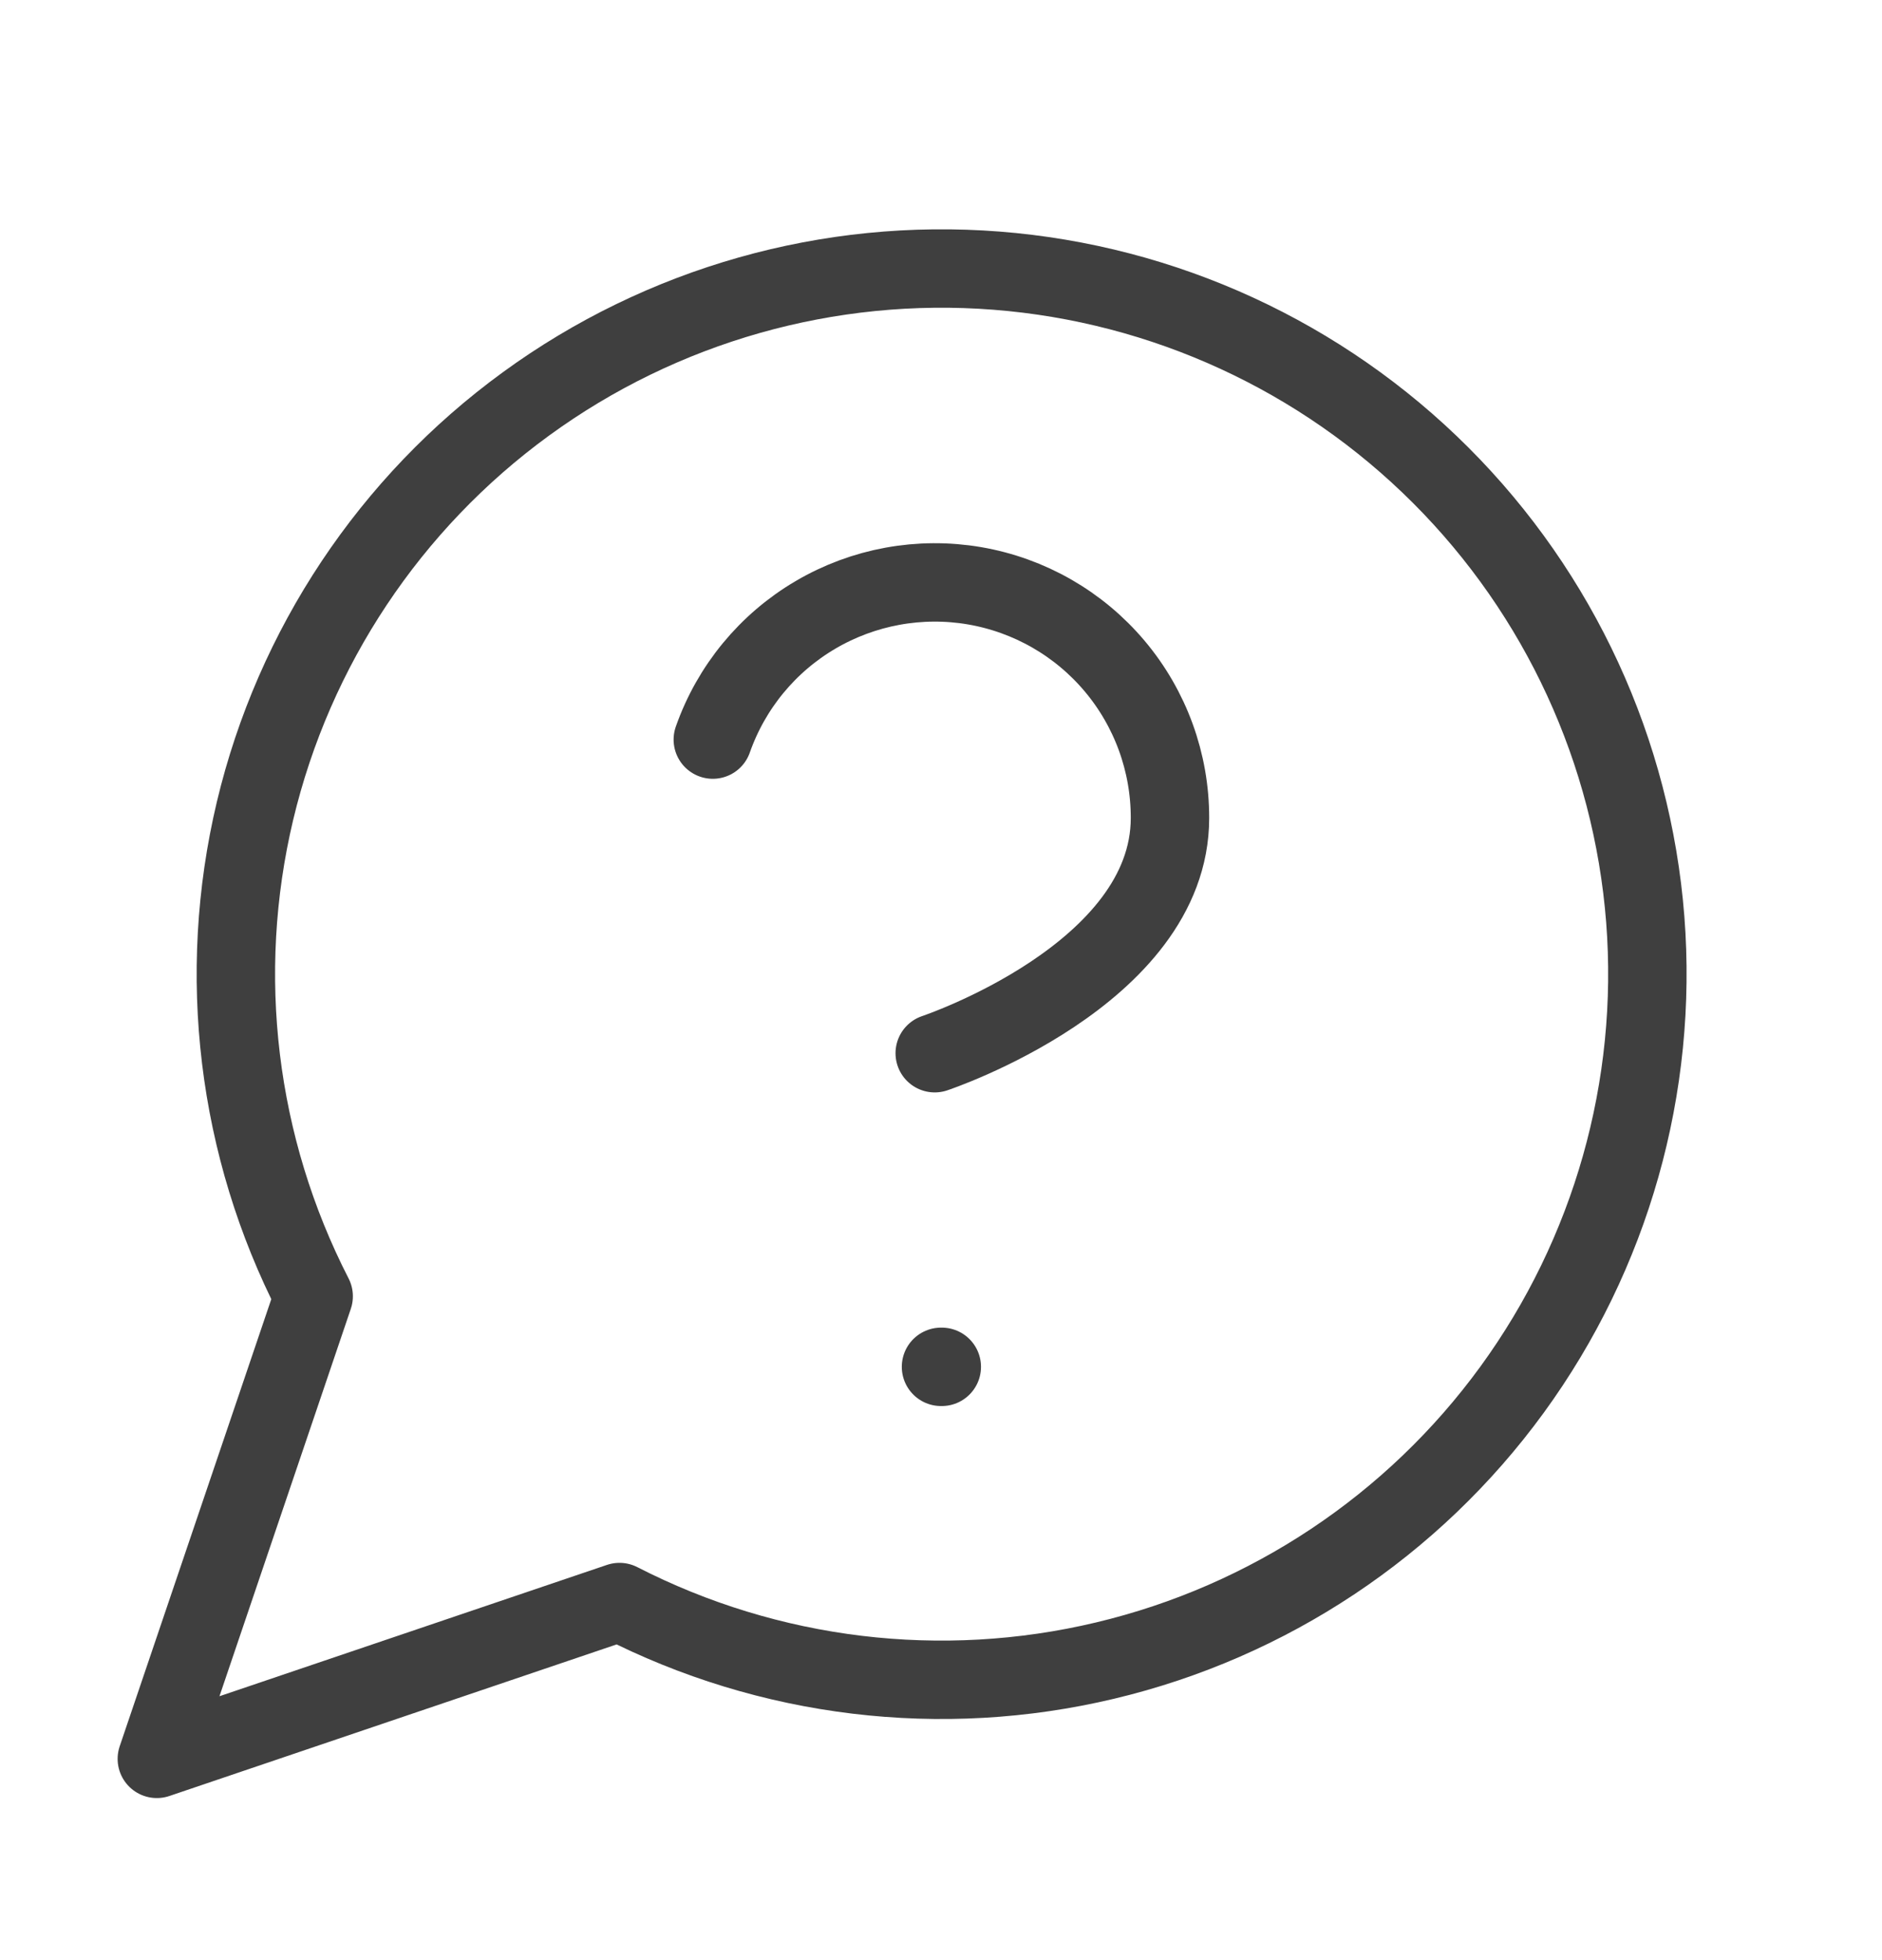
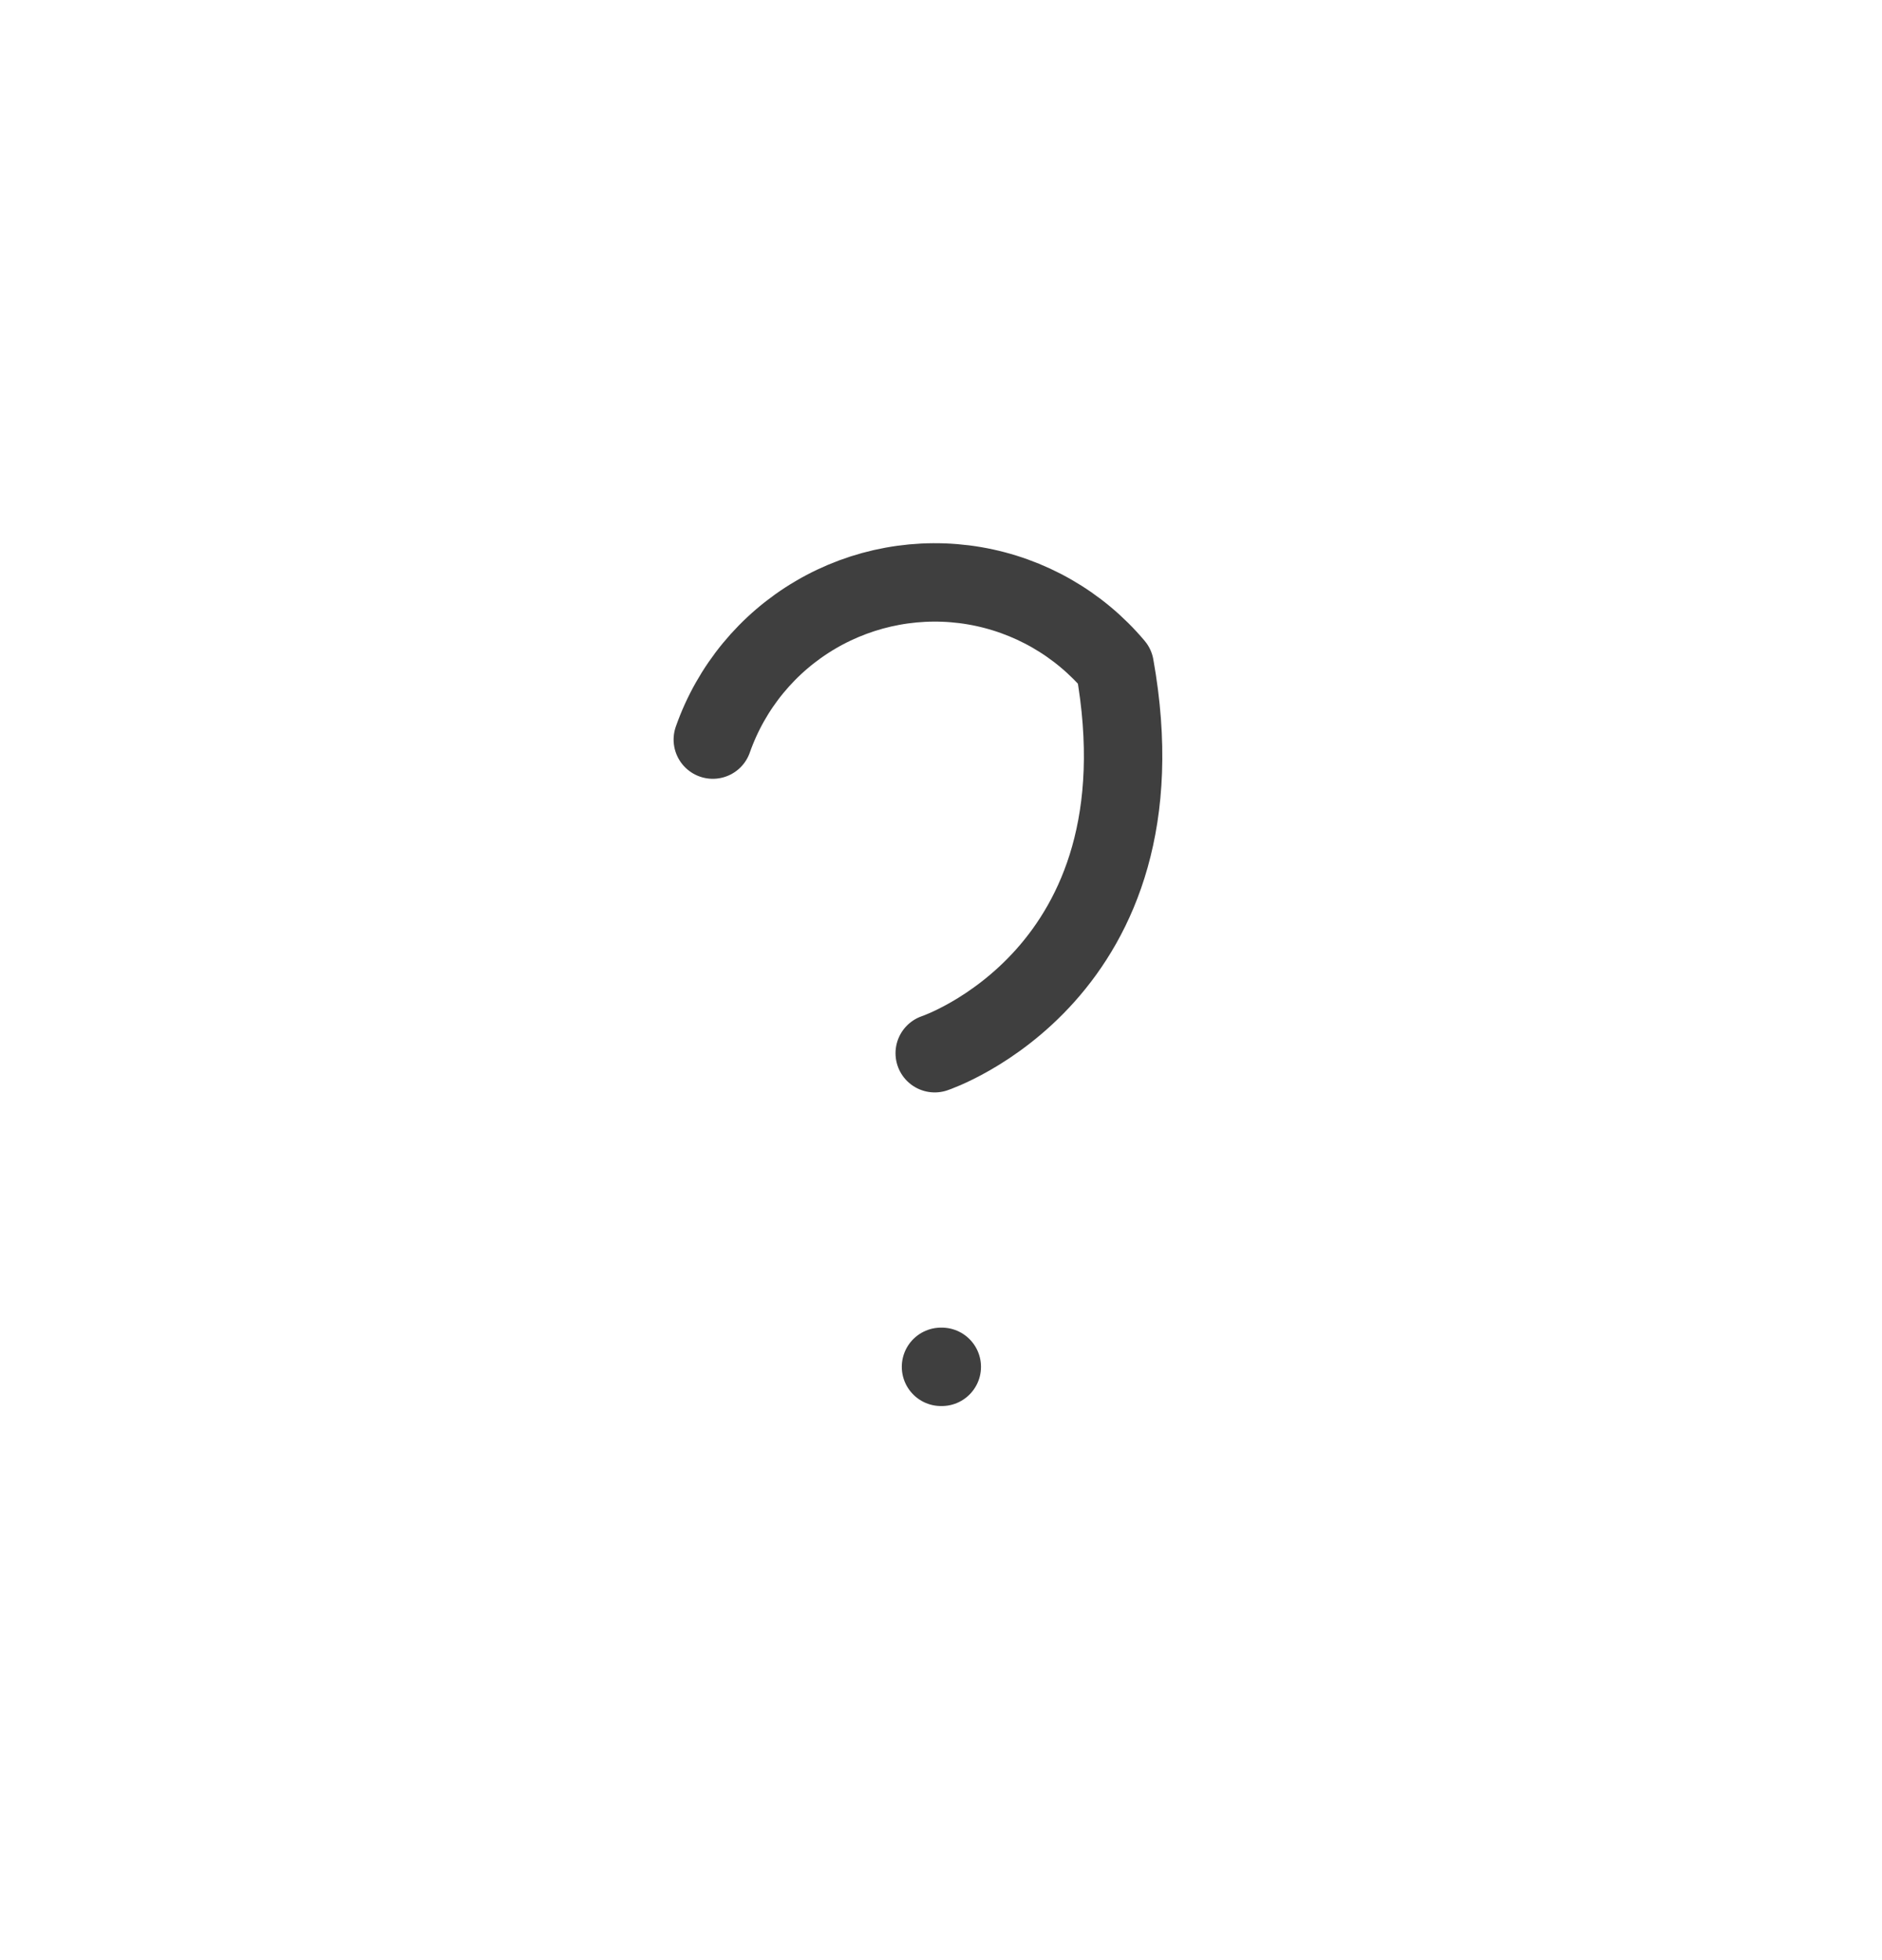
<svg xmlns="http://www.w3.org/2000/svg" fill="none" viewBox="0 0 24 25" height="25" width="24">
-   <path stroke-linejoin="round" stroke-linecap="round" stroke="#3F3F3F" d="M7.9 20.433C9.809 21.412 12.004 21.677 14.091 21.18C16.178 20.684 18.019 19.459 19.282 17.725C20.545 15.991 21.147 13.863 20.981 11.725C20.814 9.586 19.889 7.578 18.372 6.061C16.855 4.544 14.846 3.619 12.708 3.452C10.569 3.285 8.441 3.888 6.708 5.151C4.974 6.414 3.749 8.255 3.252 10.342C2.756 12.429 3.021 14.624 4 16.533L2 22.433L7.9 20.433Z" />
-   <path stroke-linejoin="round" stroke-linecap="round" stroke="#3F3F3F" d="M9.09 9.433C9.325 8.764 9.789 8.201 10.4 7.842C11.011 7.483 11.729 7.352 12.427 7.471C13.126 7.591 13.759 7.954 14.215 8.496C14.671 9.038 14.921 9.724 14.92 10.433C14.92 12.433 11.92 13.433 11.92 13.433" />
+   <path stroke-linejoin="round" stroke-linecap="round" stroke="#3F3F3F" d="M9.09 9.433C9.325 8.764 9.789 8.201 10.4 7.842C11.011 7.483 11.729 7.352 12.427 7.471C13.126 7.591 13.759 7.954 14.215 8.496C14.92 12.433 11.92 13.433 11.92 13.433" />
  <path stroke-linejoin="round" stroke-linecap="round" stroke="#3F3F3F" d="M12 17.433H12.01" />
</svg>